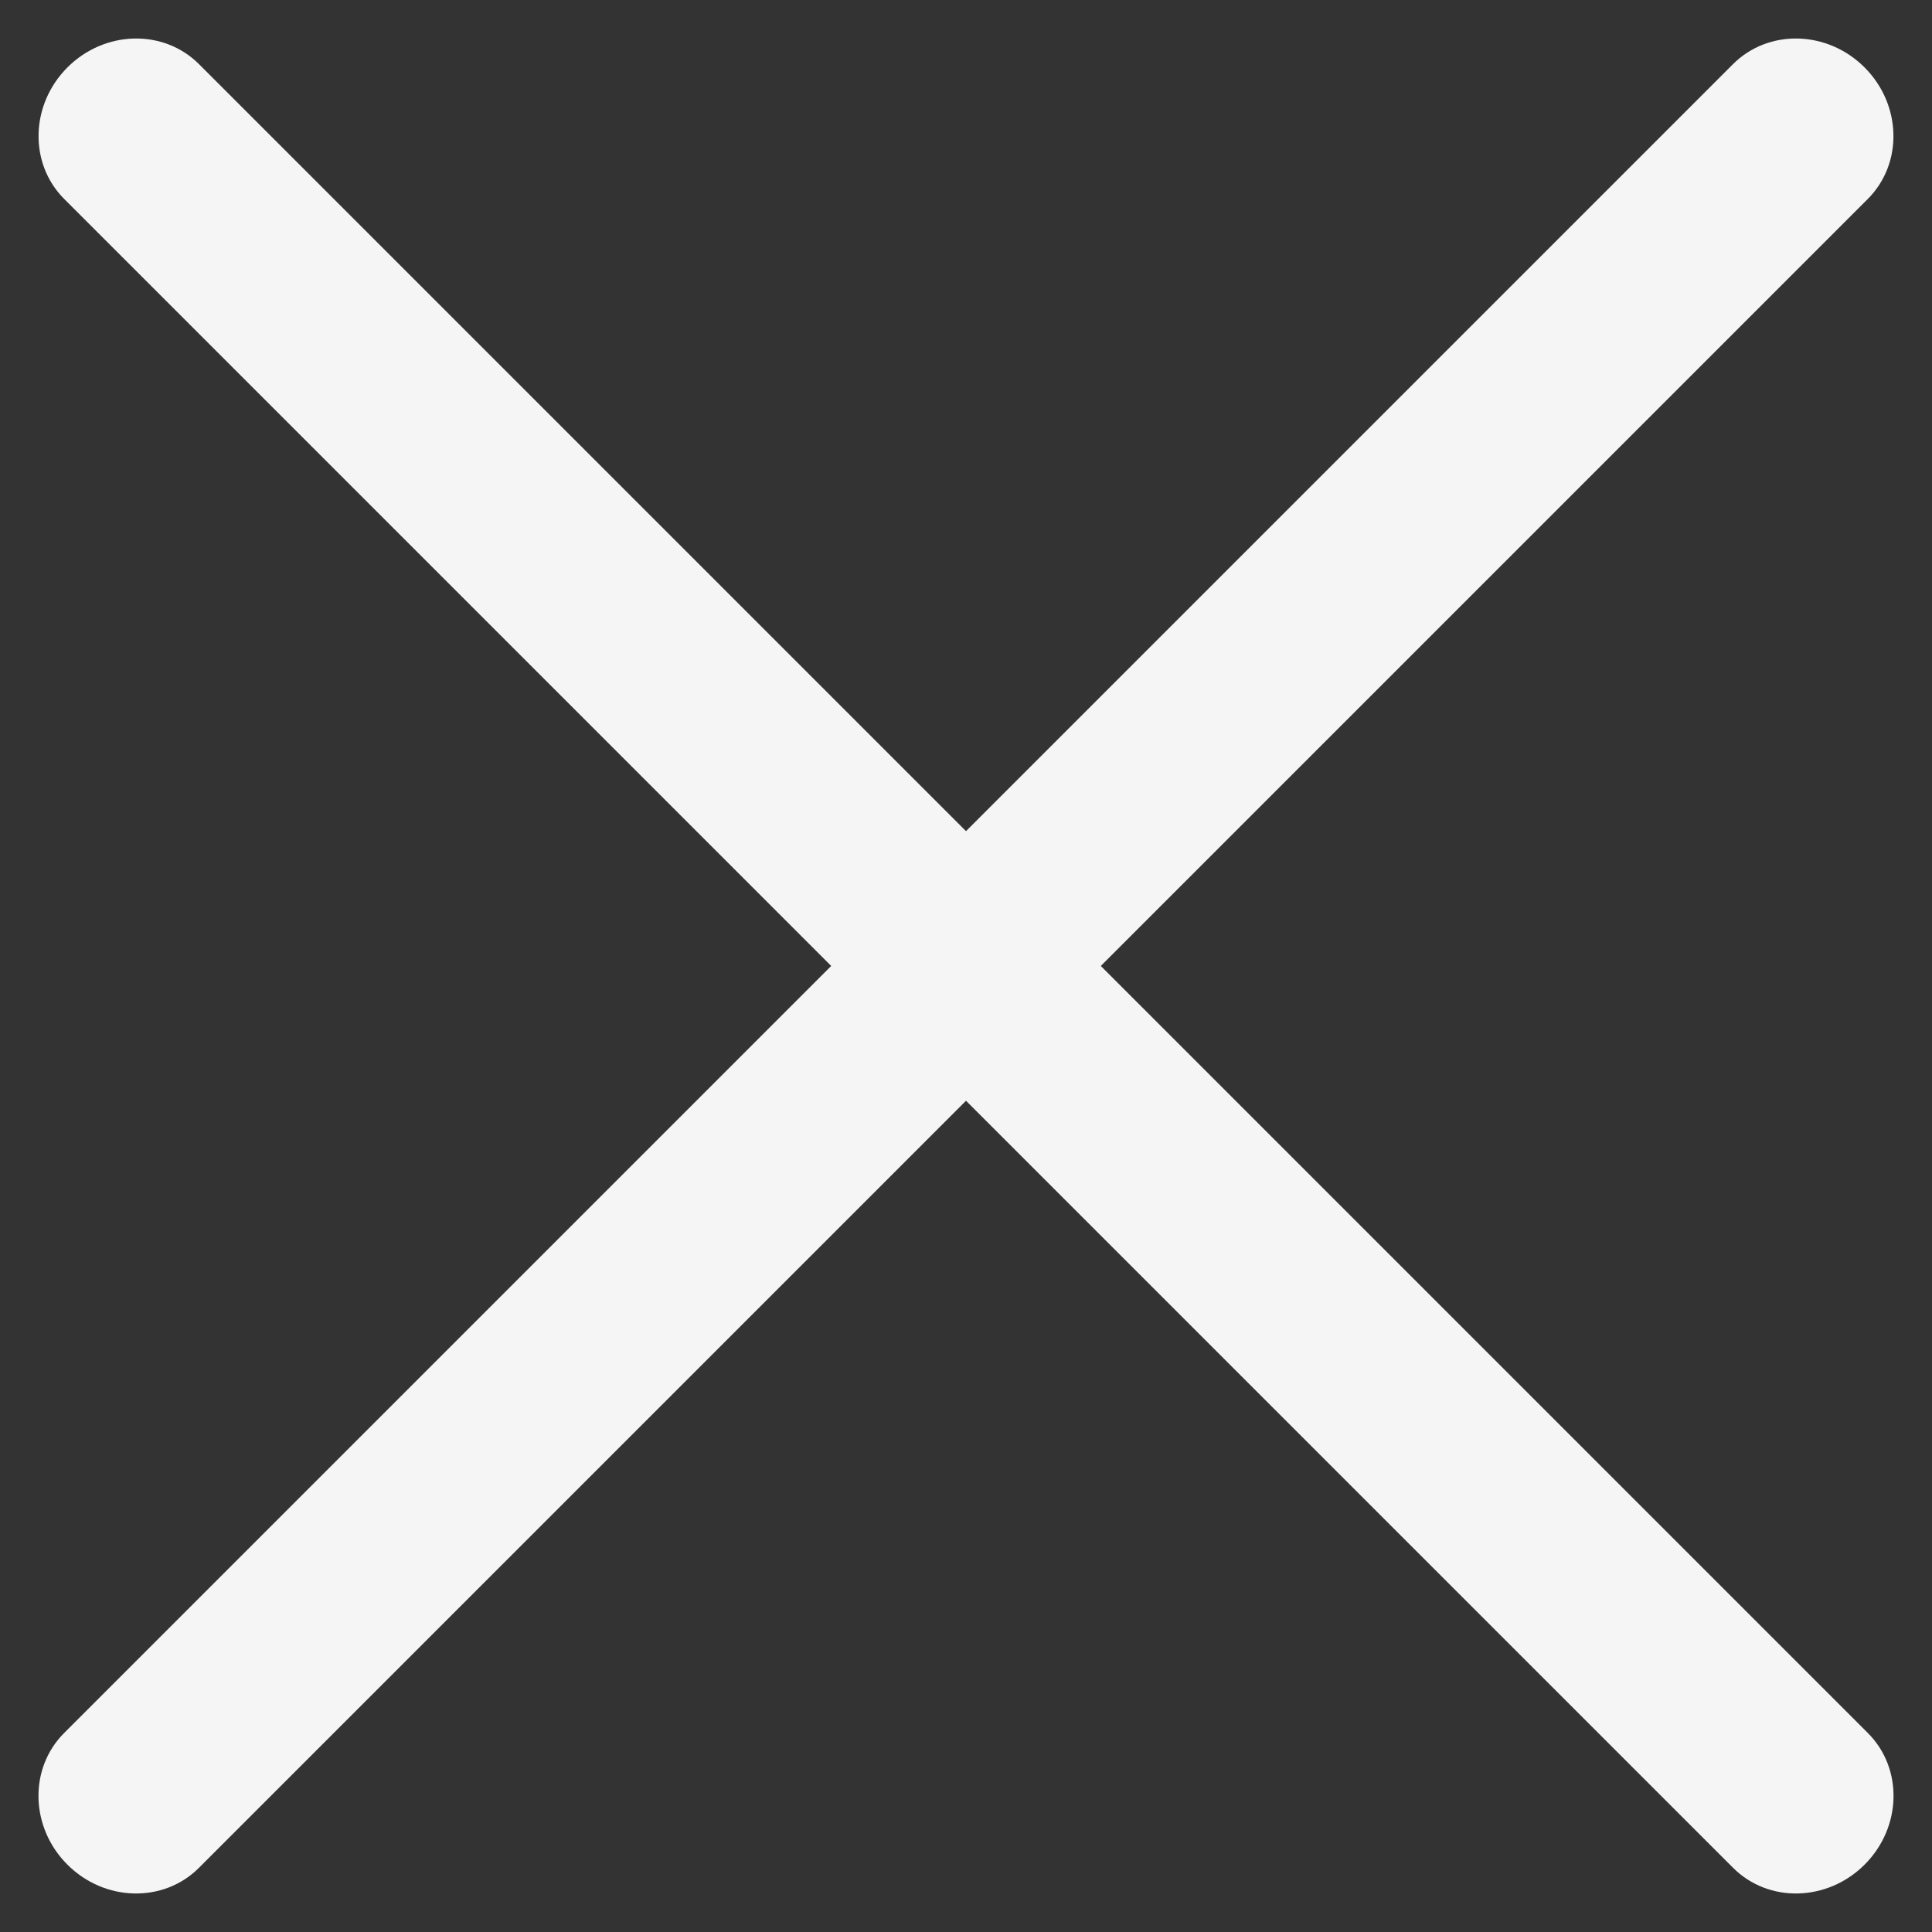
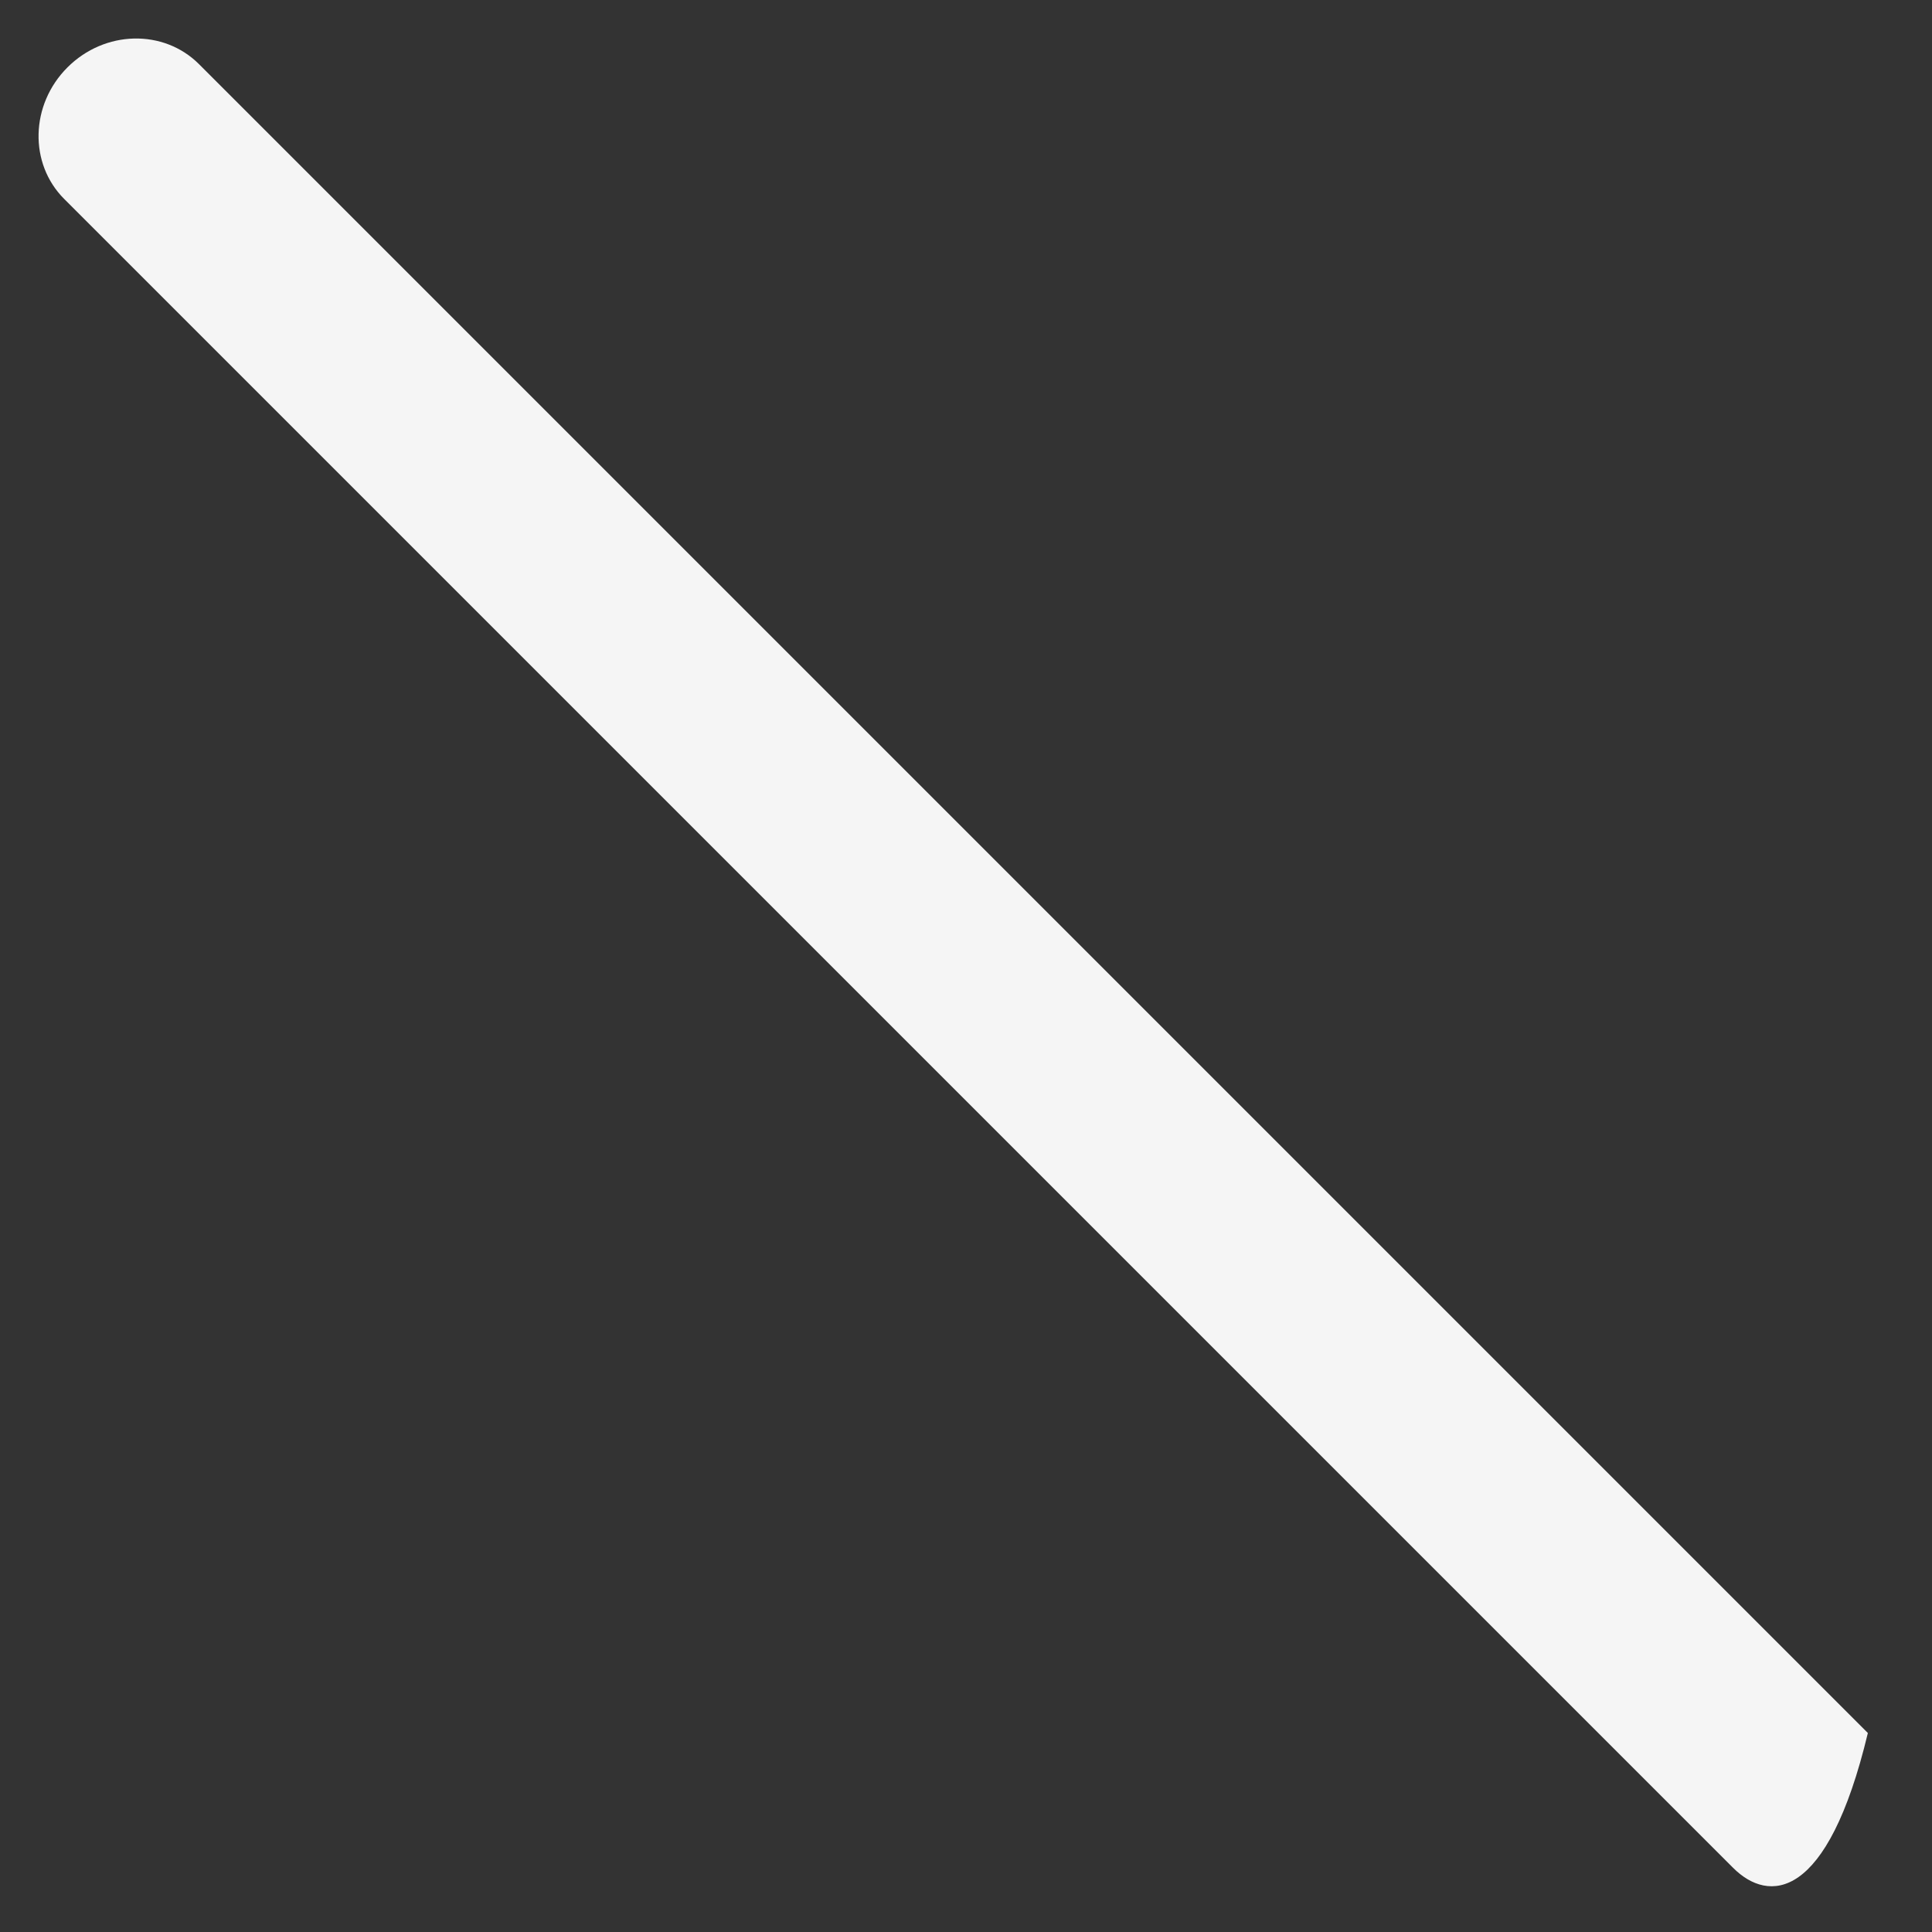
<svg xmlns="http://www.w3.org/2000/svg" width="45" height="45" viewBox="0 0 45 45" fill="none">
  <rect x="0" y="0" width="45" height="45" fill="#333333" stroke="none" />
-   <path d="M1.571 1.57C2.438 0.703 3.81 0.669 4.636 1.495L43.506 40.365C44.332 41.191 44.298 42.563 43.431 43.43C42.564 44.297 41.192 44.331 40.367 43.505L1.496 4.635C0.67 3.809 0.704 2.437 1.571 1.57Z" fill="#F5F5F5" />
-   <path d="M43.429 1.57C42.562 0.703 41.19 0.669 40.364 1.495L1.494 40.365C0.668 41.191 0.702 42.563 1.569 43.43C2.436 44.297 3.808 44.331 4.634 43.505L43.504 4.635C44.33 3.809 44.296 2.437 43.429 1.57Z" fill="#F5F5F5" />
+   <path d="M1.571 1.57C2.438 0.703 3.81 0.669 4.636 1.495L43.506 40.365C42.564 44.297 41.192 44.331 40.367 43.505L1.496 4.635C0.67 3.809 0.704 2.437 1.571 1.57Z" fill="#F5F5F5" />
</svg>